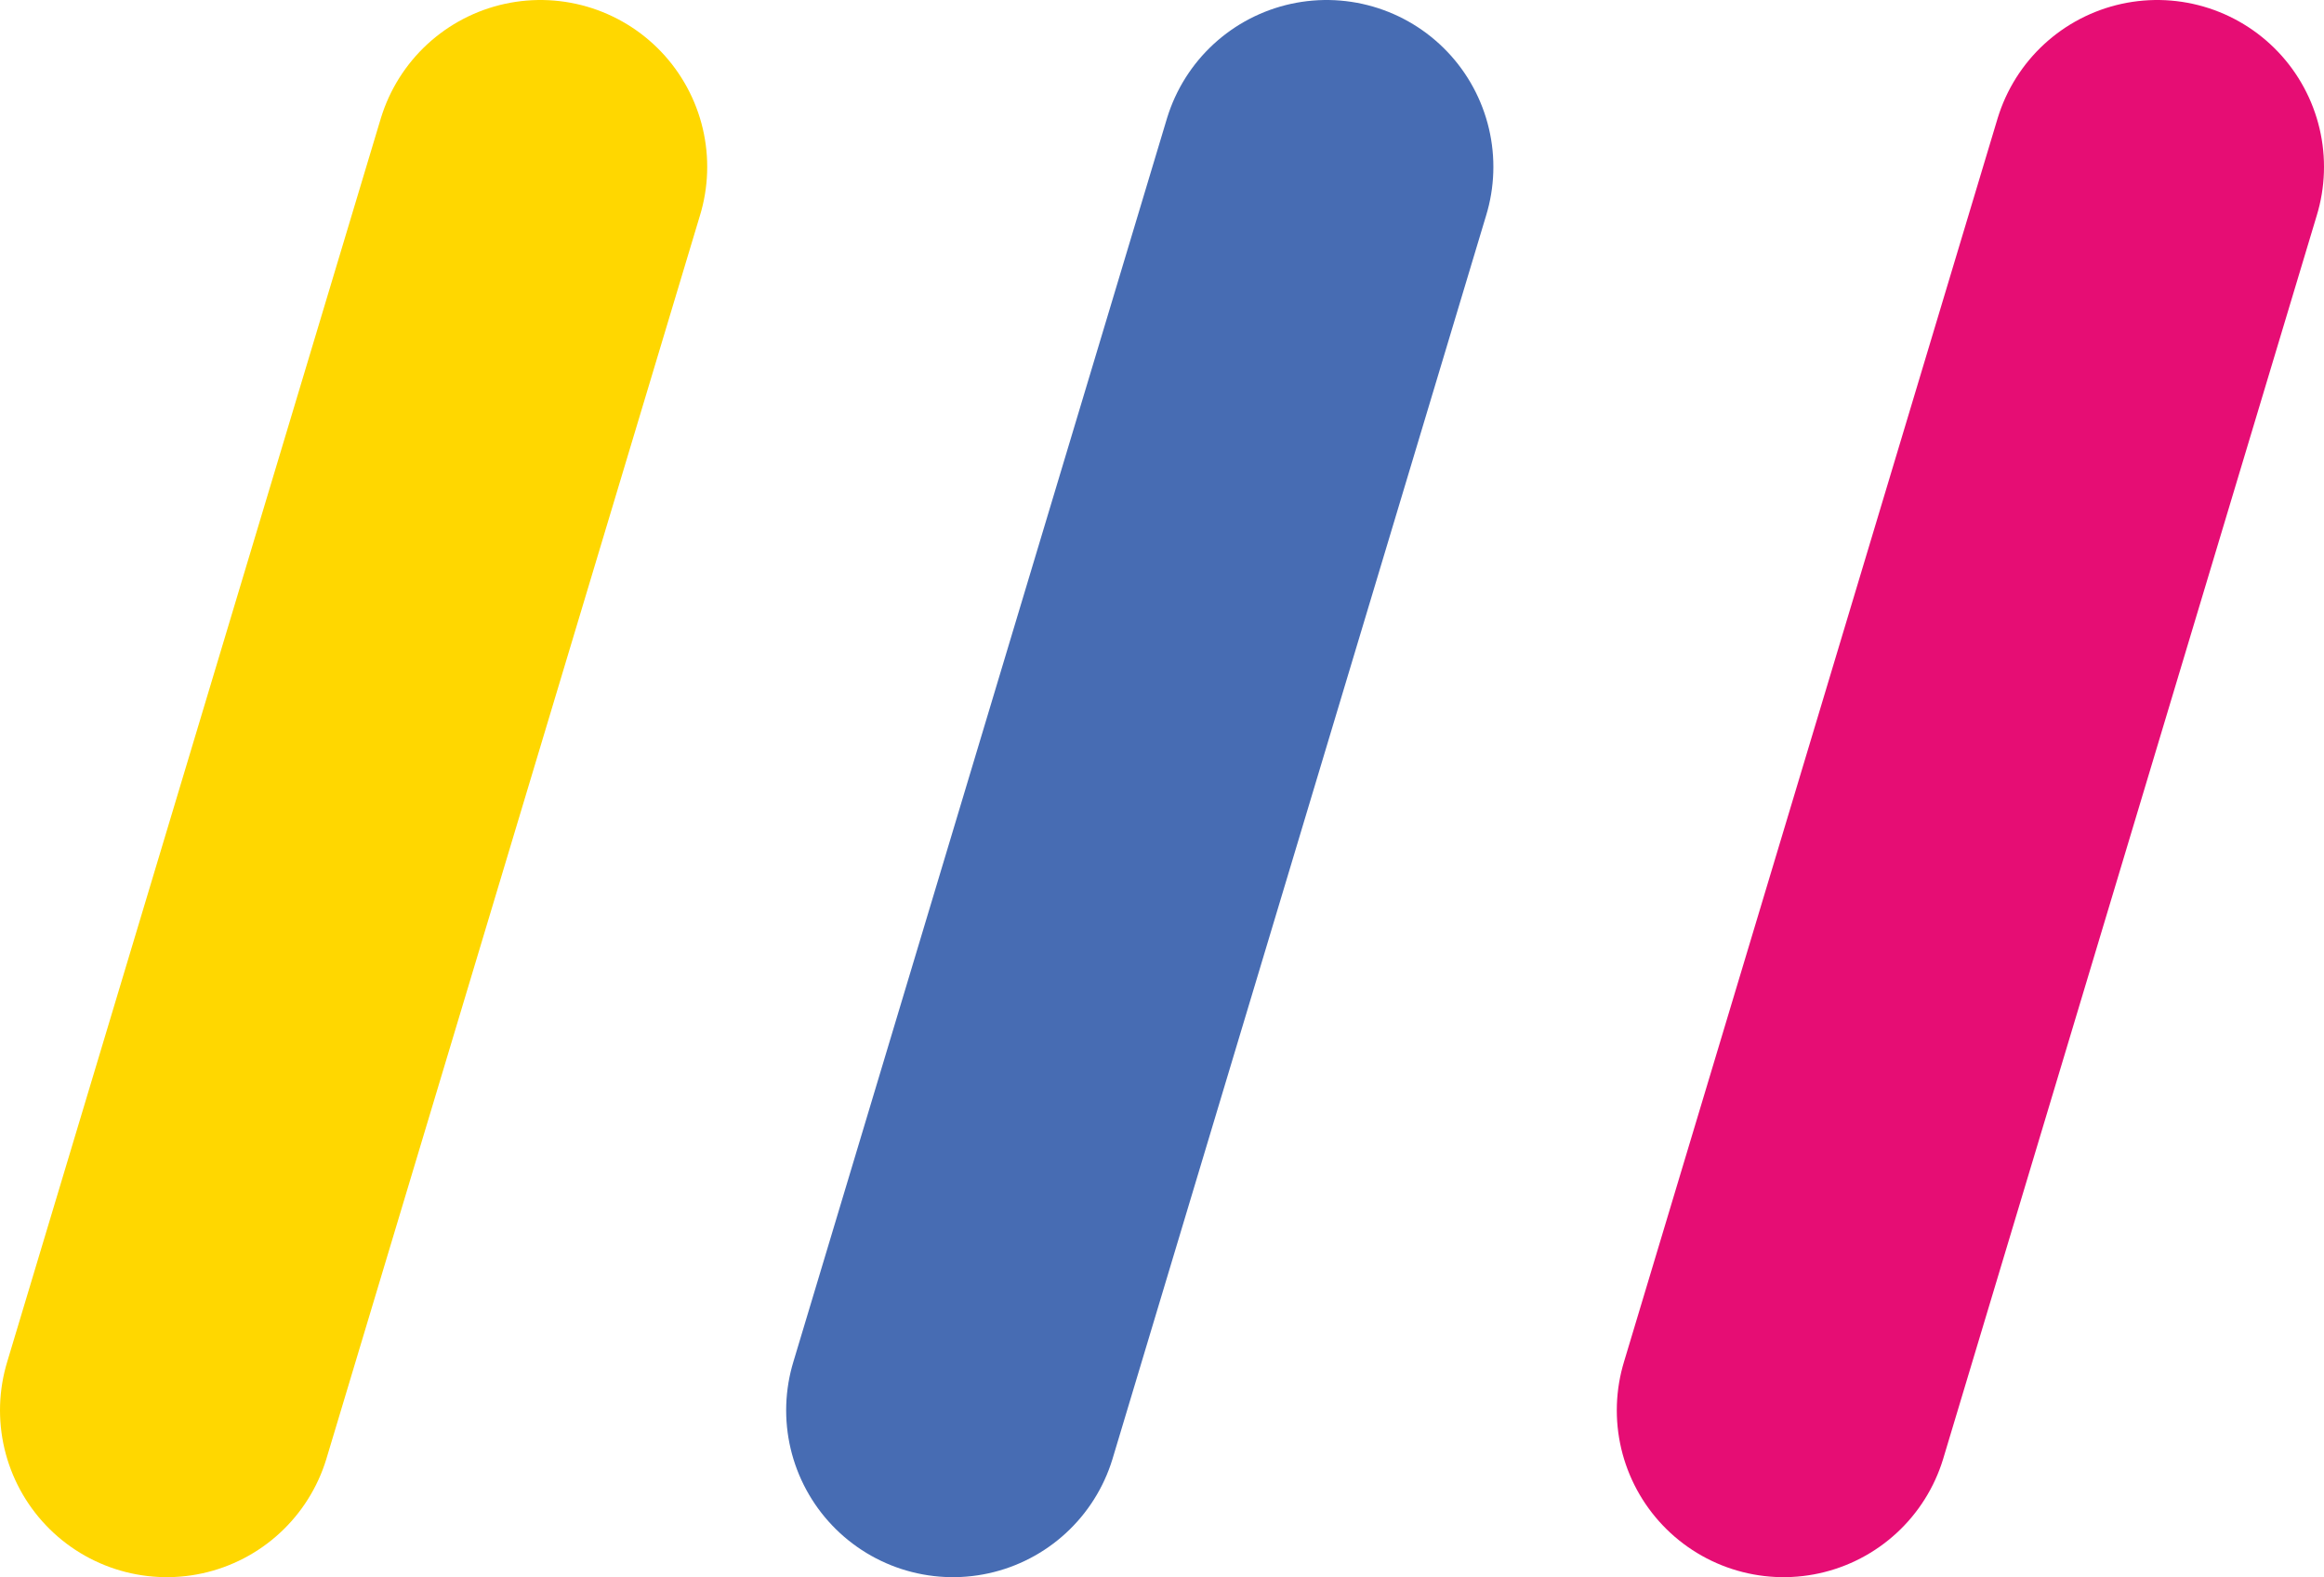
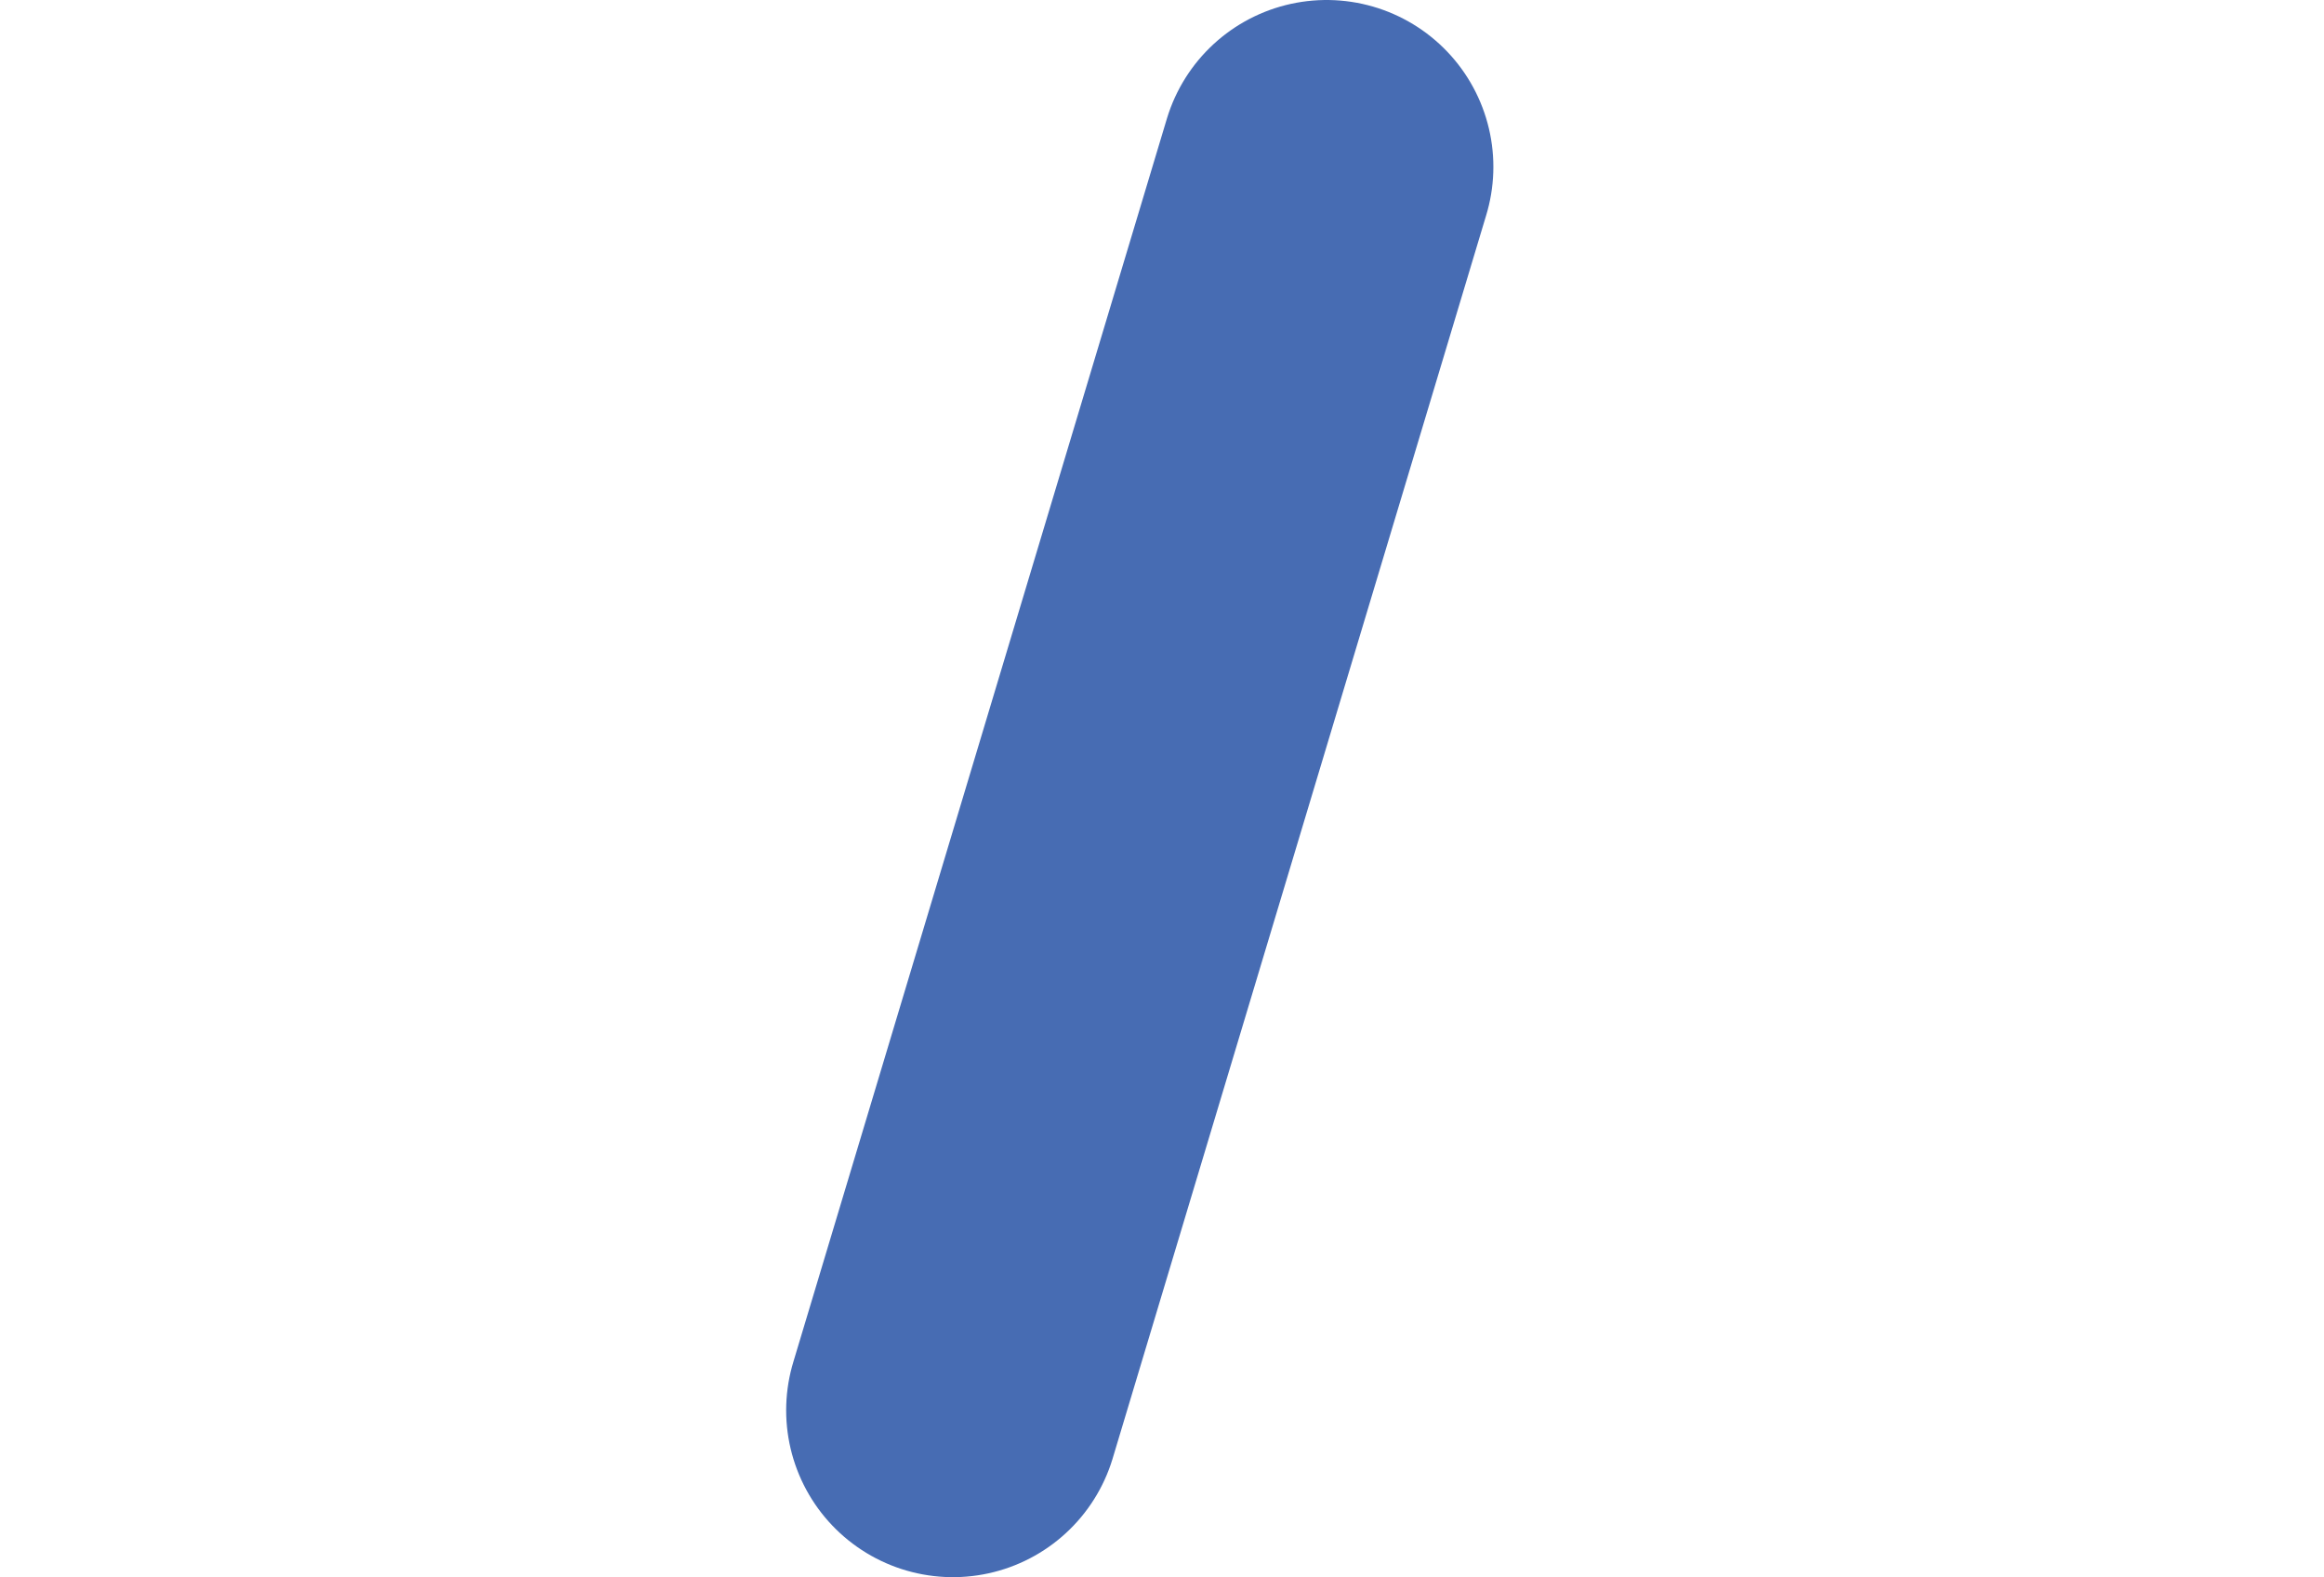
<svg xmlns="http://www.w3.org/2000/svg" id="Livello_2" data-name="Livello 2" viewBox="0 0 20.9 14.18">
  <defs>
    <style>
      .cls-1 {
        stroke: gold;
      }

      .cls-1, .cls-2, .cls-3 {
        fill: none;
        stroke-linecap: round;
        stroke-miterlimit: 10;
        stroke-width: 3px;
      }

      .cls-2 {
        stroke: #e60d74;
      }

      .cls-3 {
        stroke: #476cb3;
      }
    </style>
  </defs>
  <g id="_8" data-name="8">
    <g>
-       <line class="cls-1" x1="1.5" y1="12.68" x2="4.86" y2="1.5" />
      <line class="cls-3" x1="8.57" y1="12.68" x2="11.93" y2="1.5" />
-       <line class="cls-2" x1="16.04" y1="12.68" x2="19.4" y2="1.5" />
    </g>
  </g>
</svg>